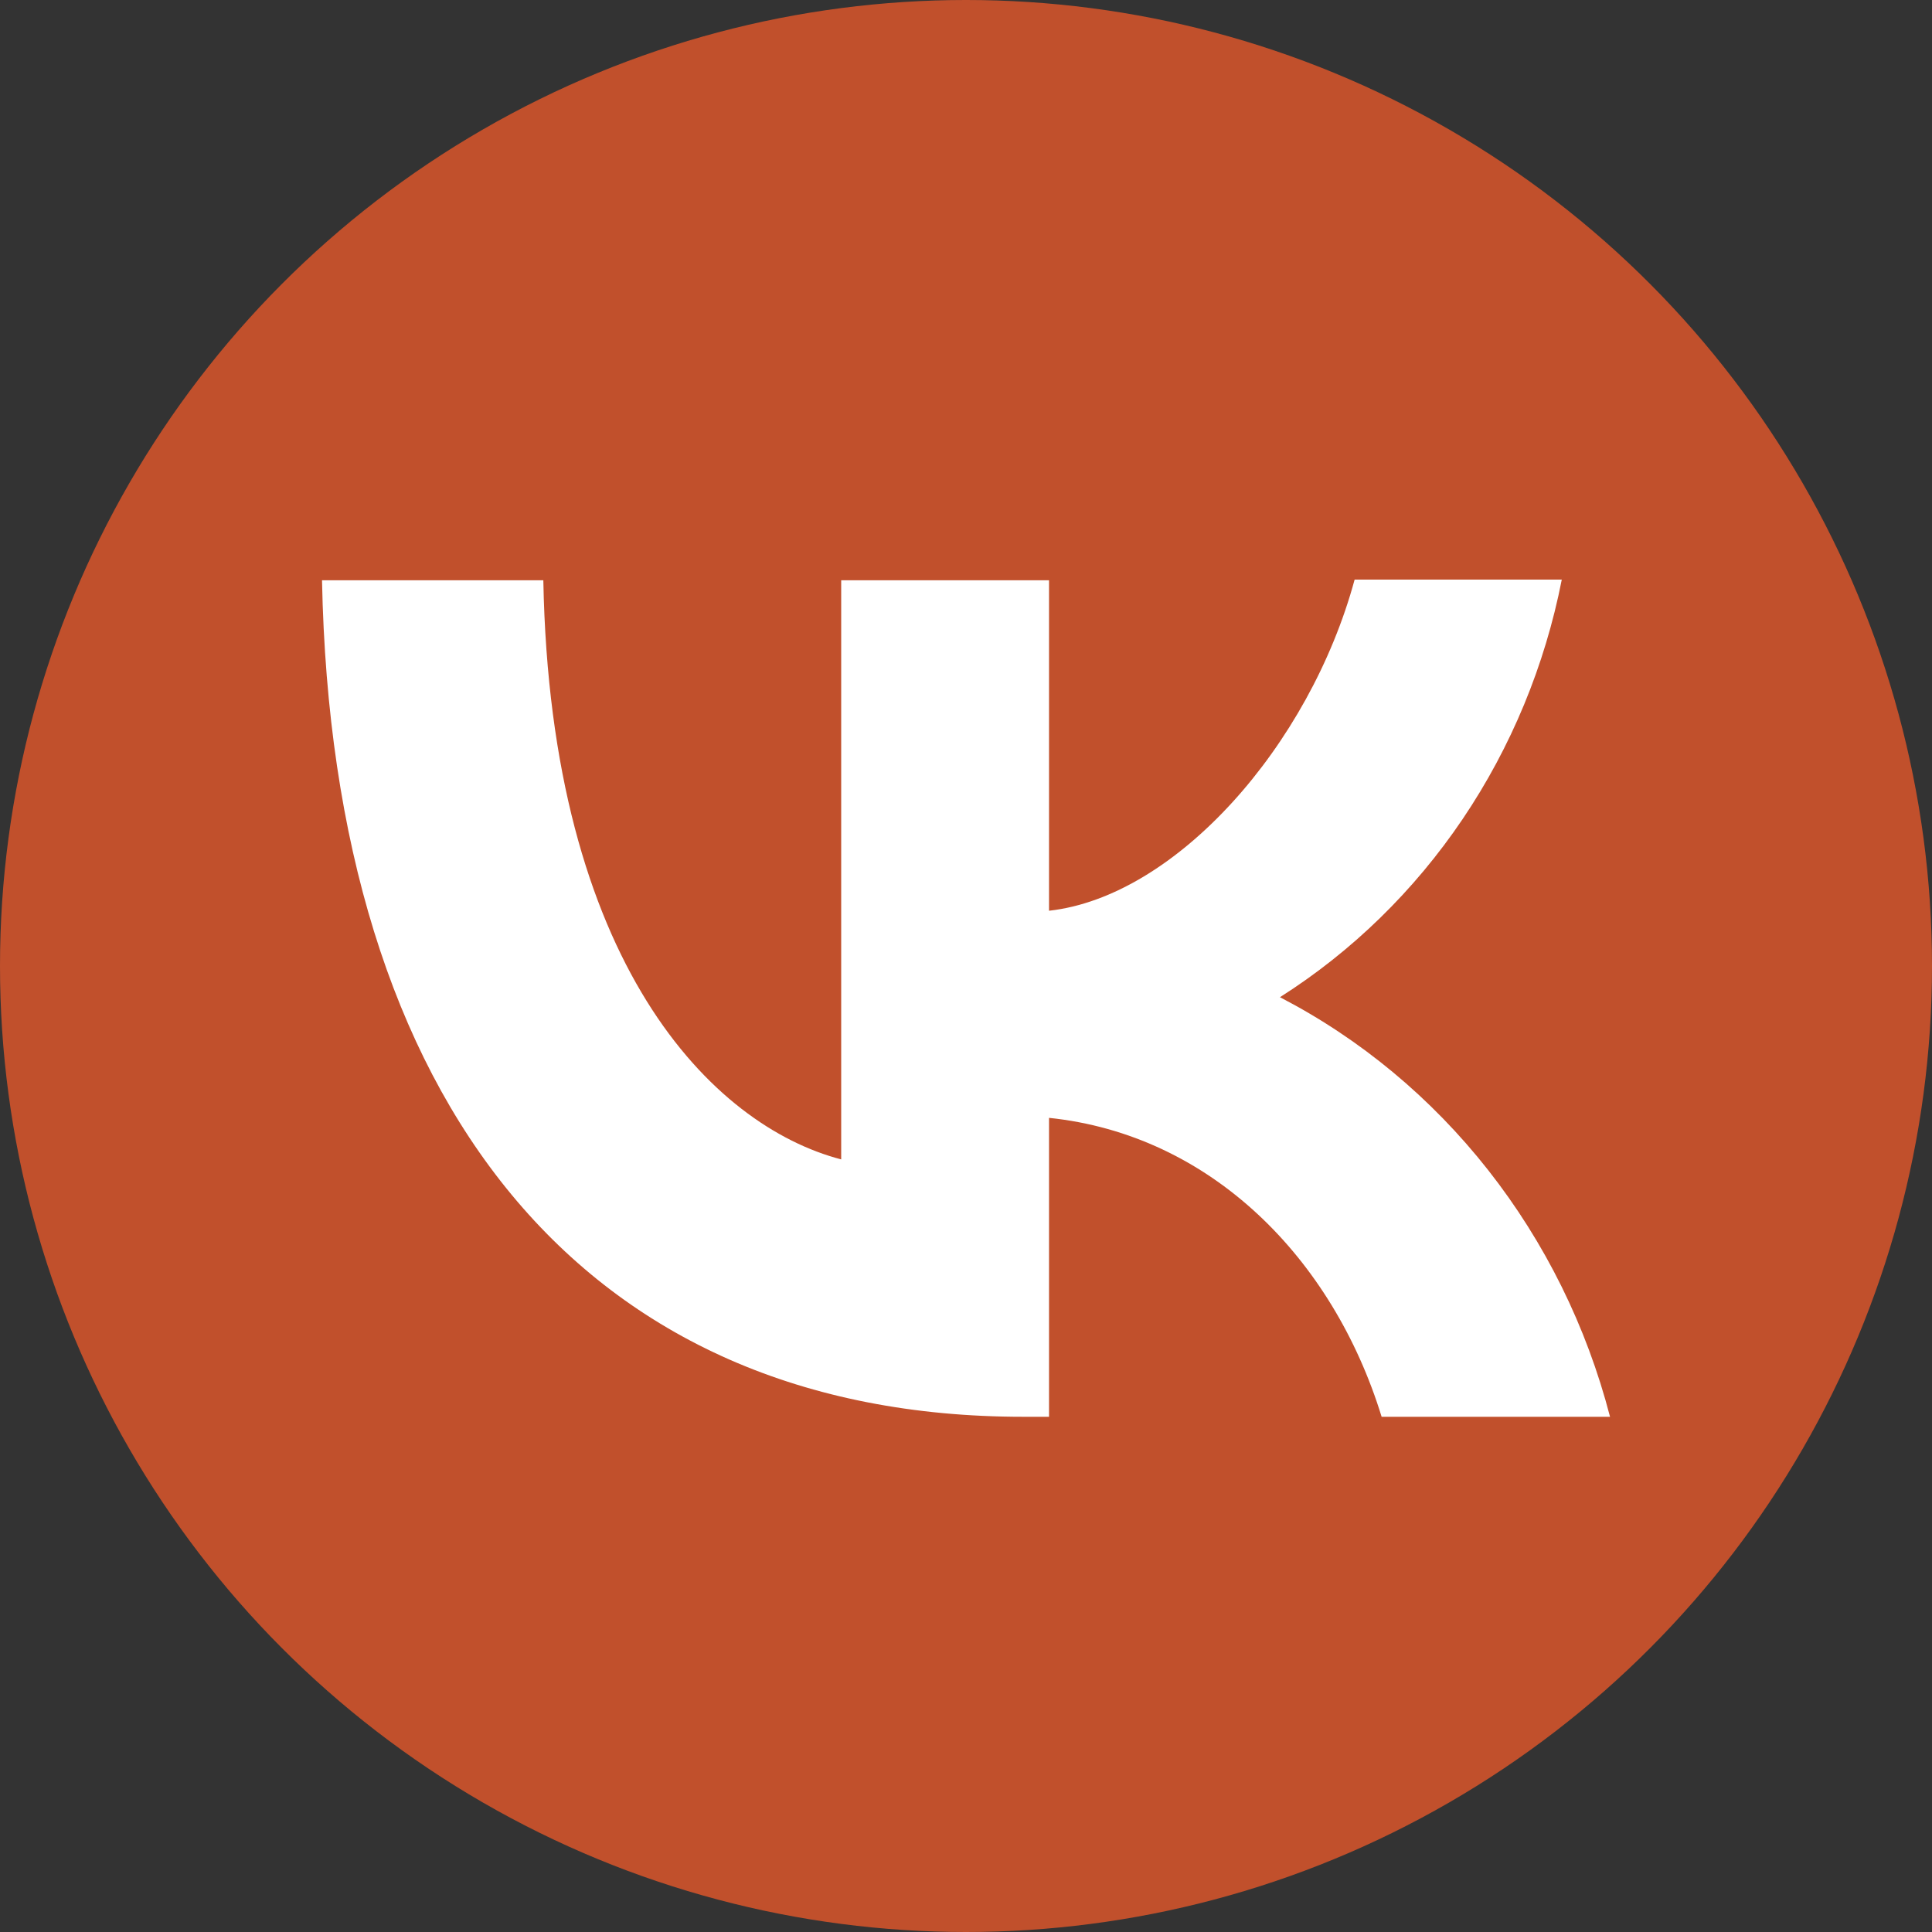
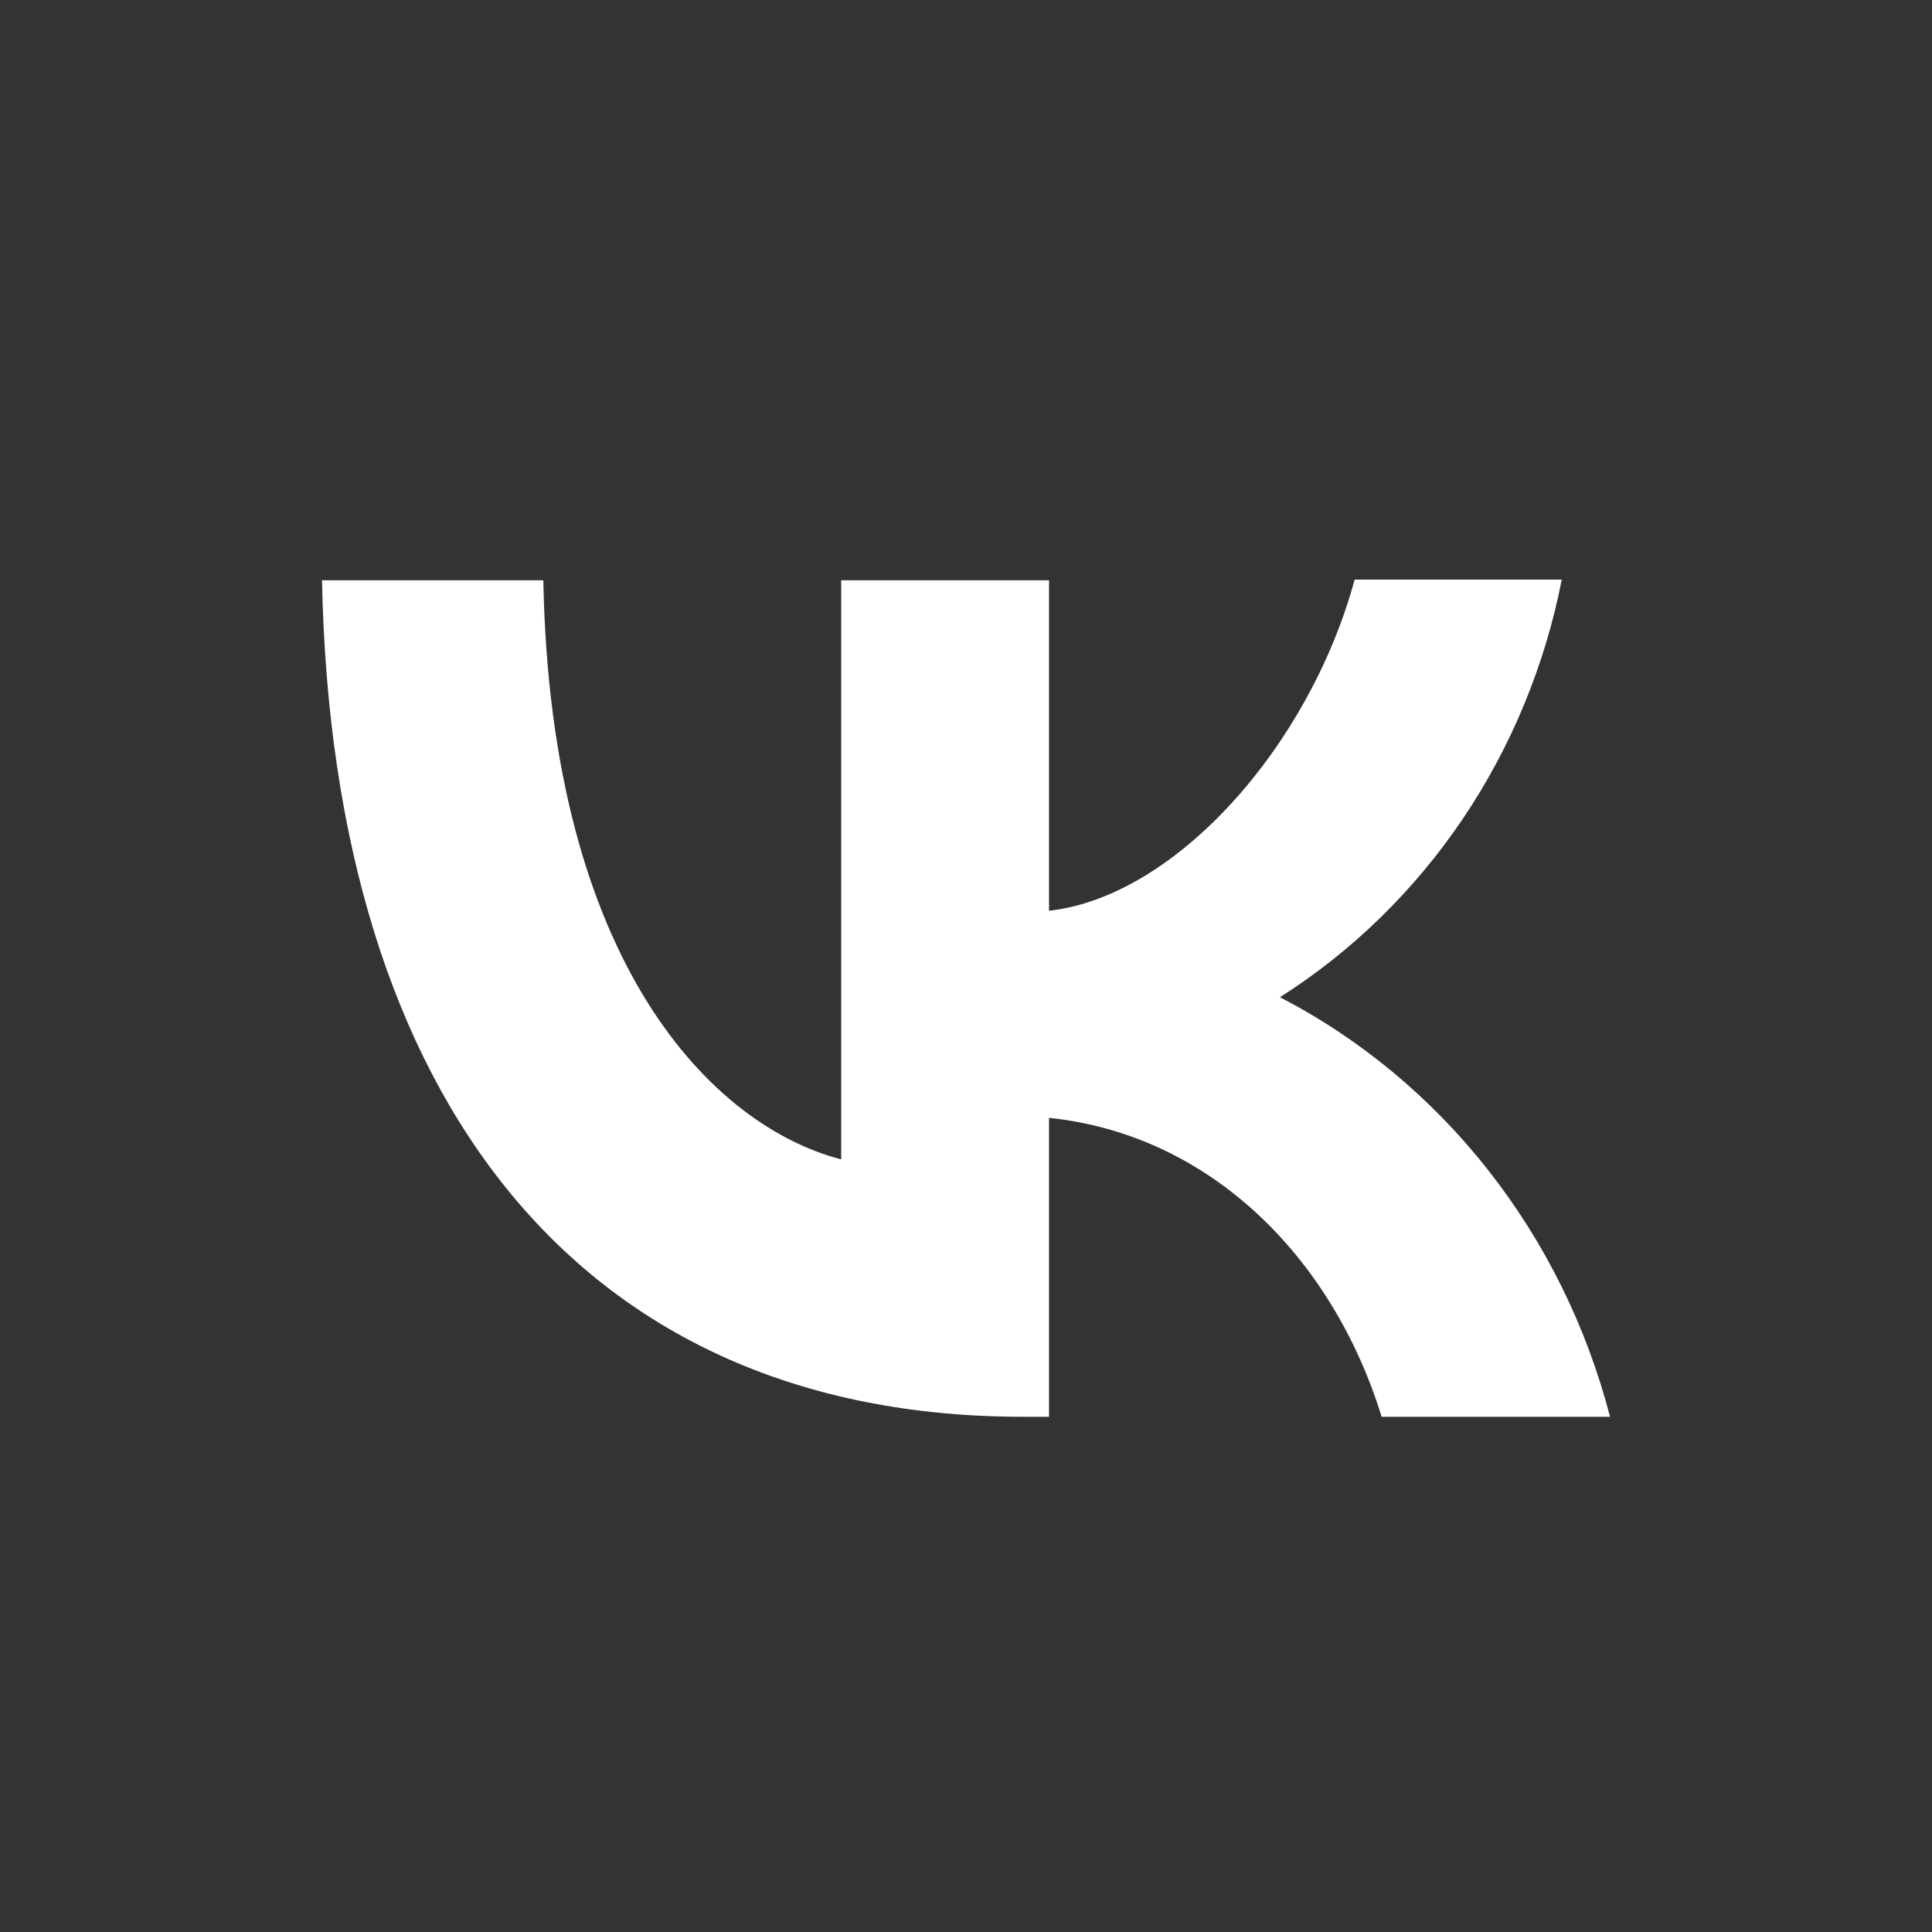
<svg xmlns="http://www.w3.org/2000/svg" width="40" height="40" viewBox="0 0 40 40" fill="none">
  <rect x="0" y="0" width="40" height="40" fill="#333333" stroke="none" />
-   <circle cx="20" cy="20" r="20" fill="#C1502C" />
  <path d="M11.249 12.014H6.667C6.88 22.838 12.075 29.333 21.186 29.333H21.719V23.144C25.062 23.491 27.593 26.044 28.605 29.333H33.334C32.849 27.464 31.989 25.724 30.811 24.226C29.634 22.729 28.164 21.508 26.5 20.646C27.991 19.7 29.279 18.444 30.283 16.957C31.287 15.469 31.985 13.782 32.335 12H28.046C27.113 15.442 24.343 18.564 21.719 18.856V12.014H17.416V24.004C14.752 23.31 11.396 19.952 11.249 12.014Z" fill="white" />
</svg>